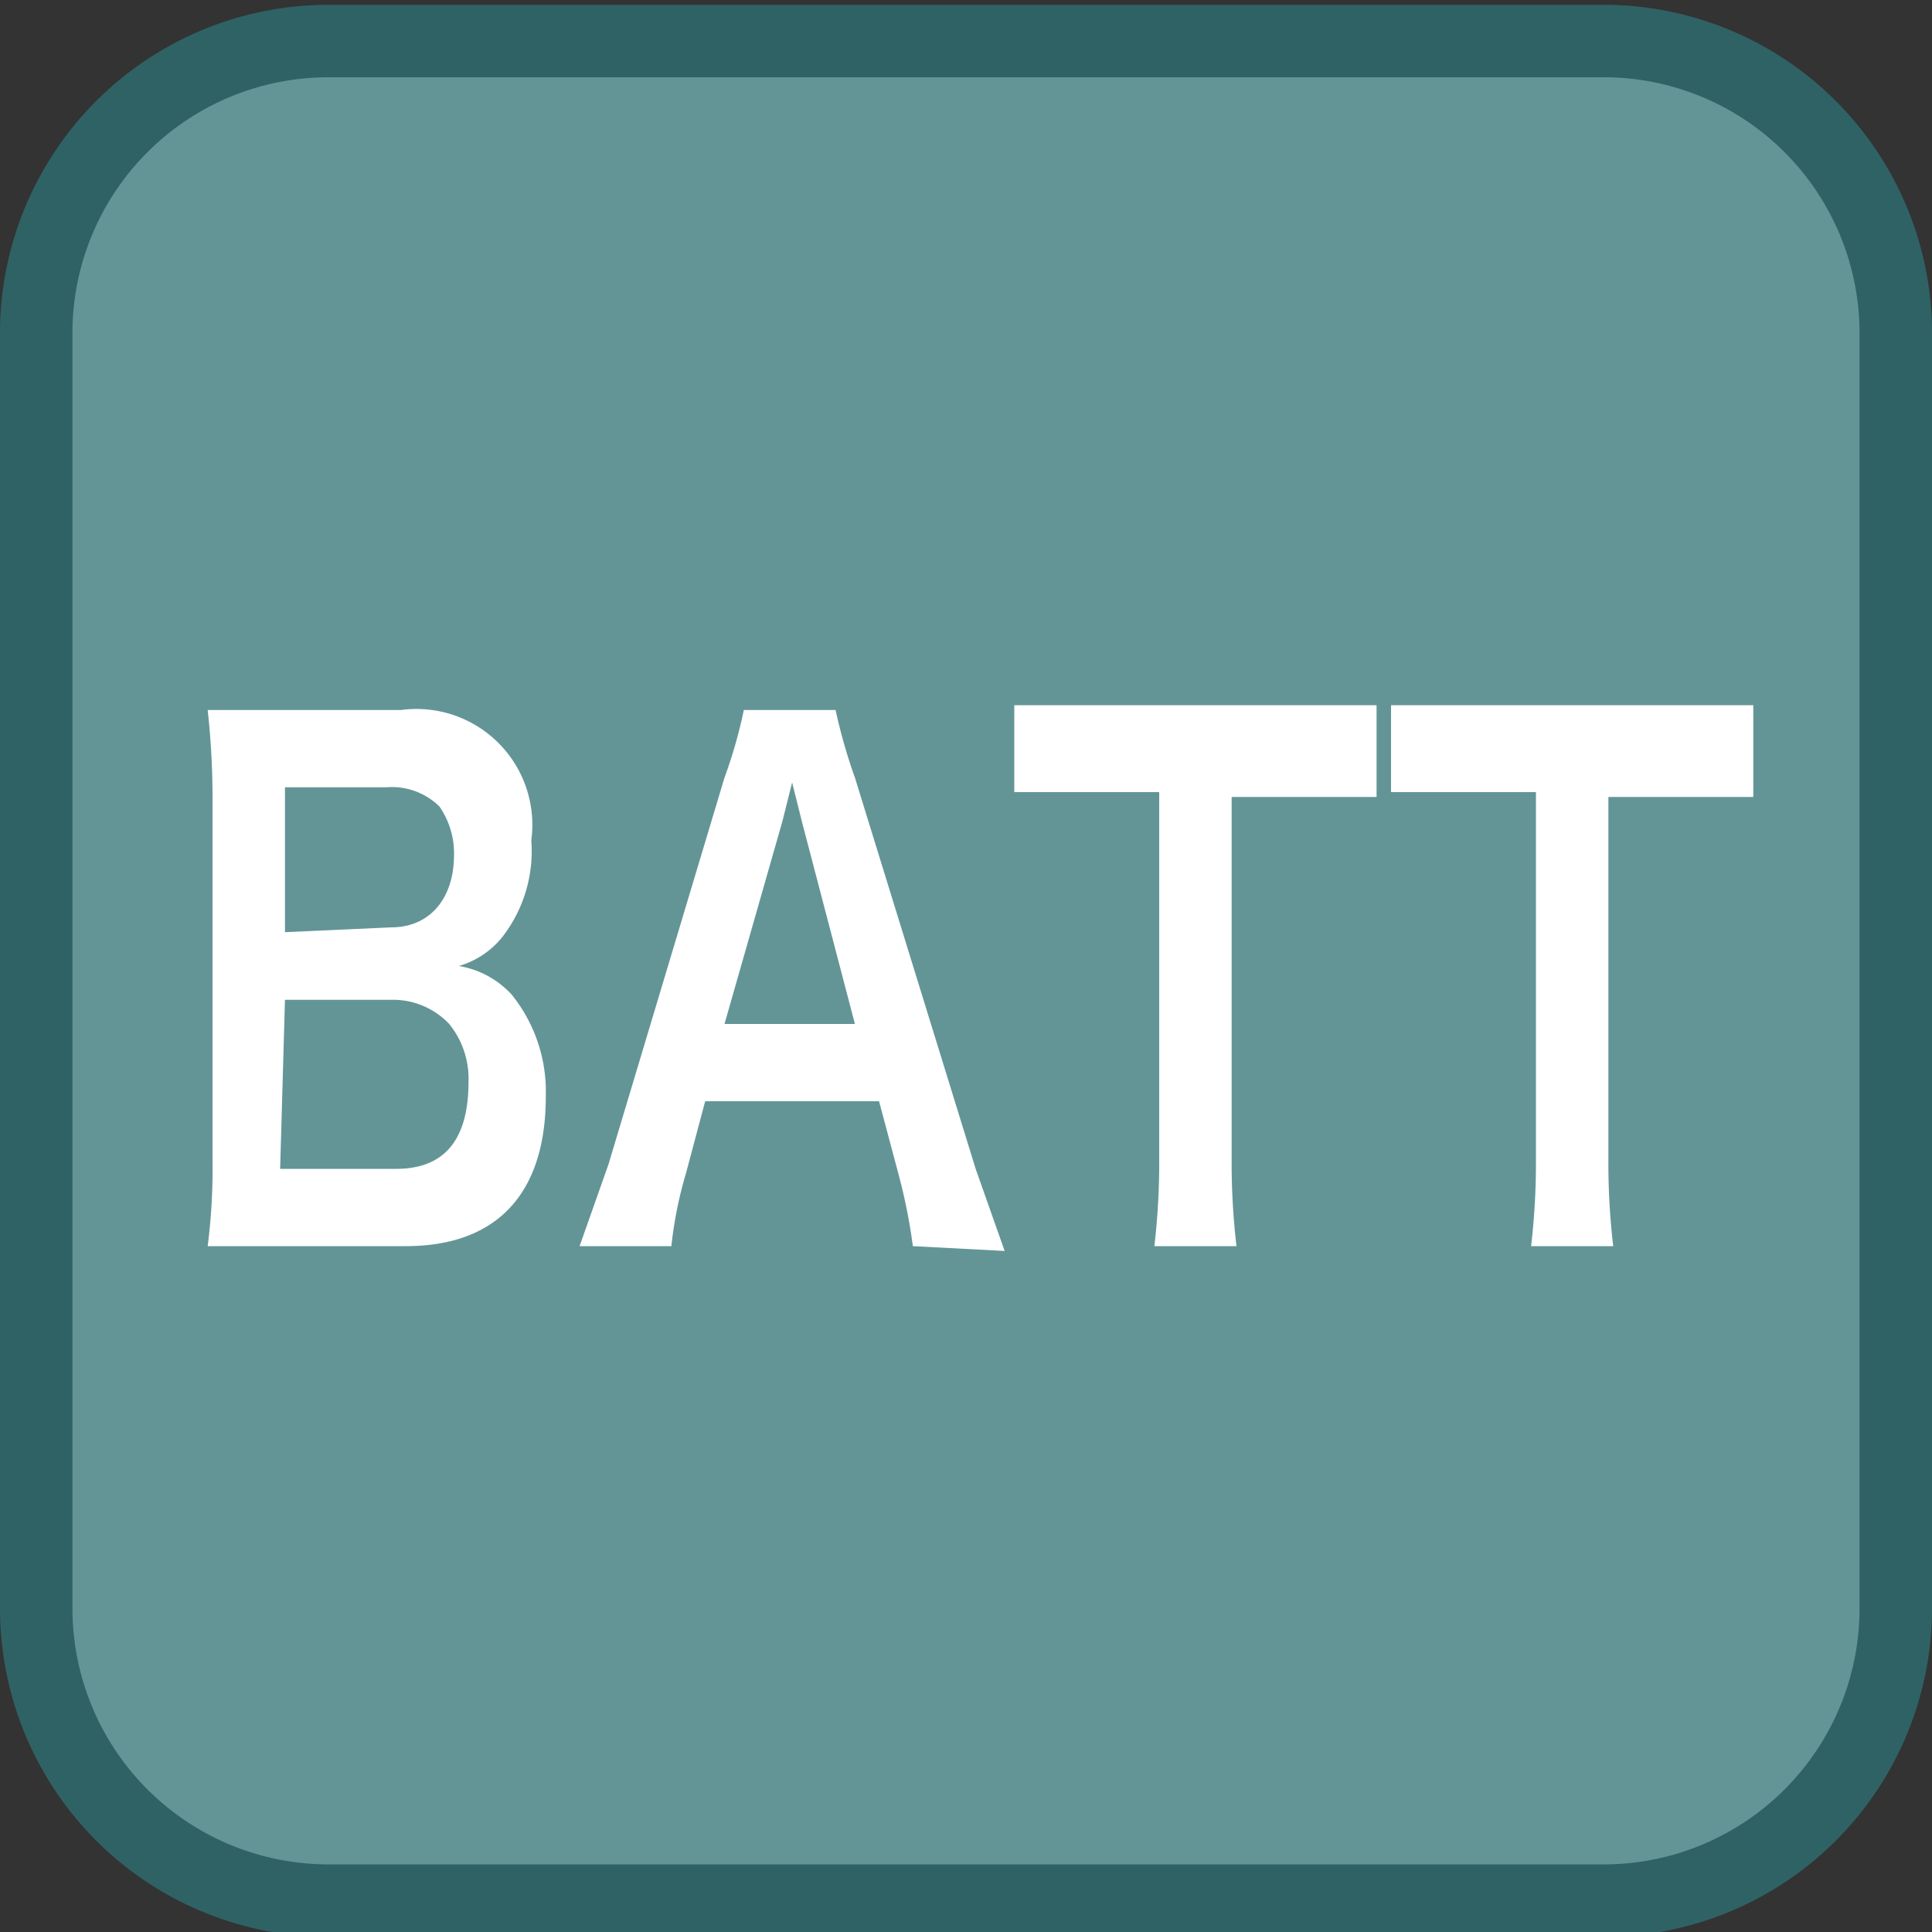
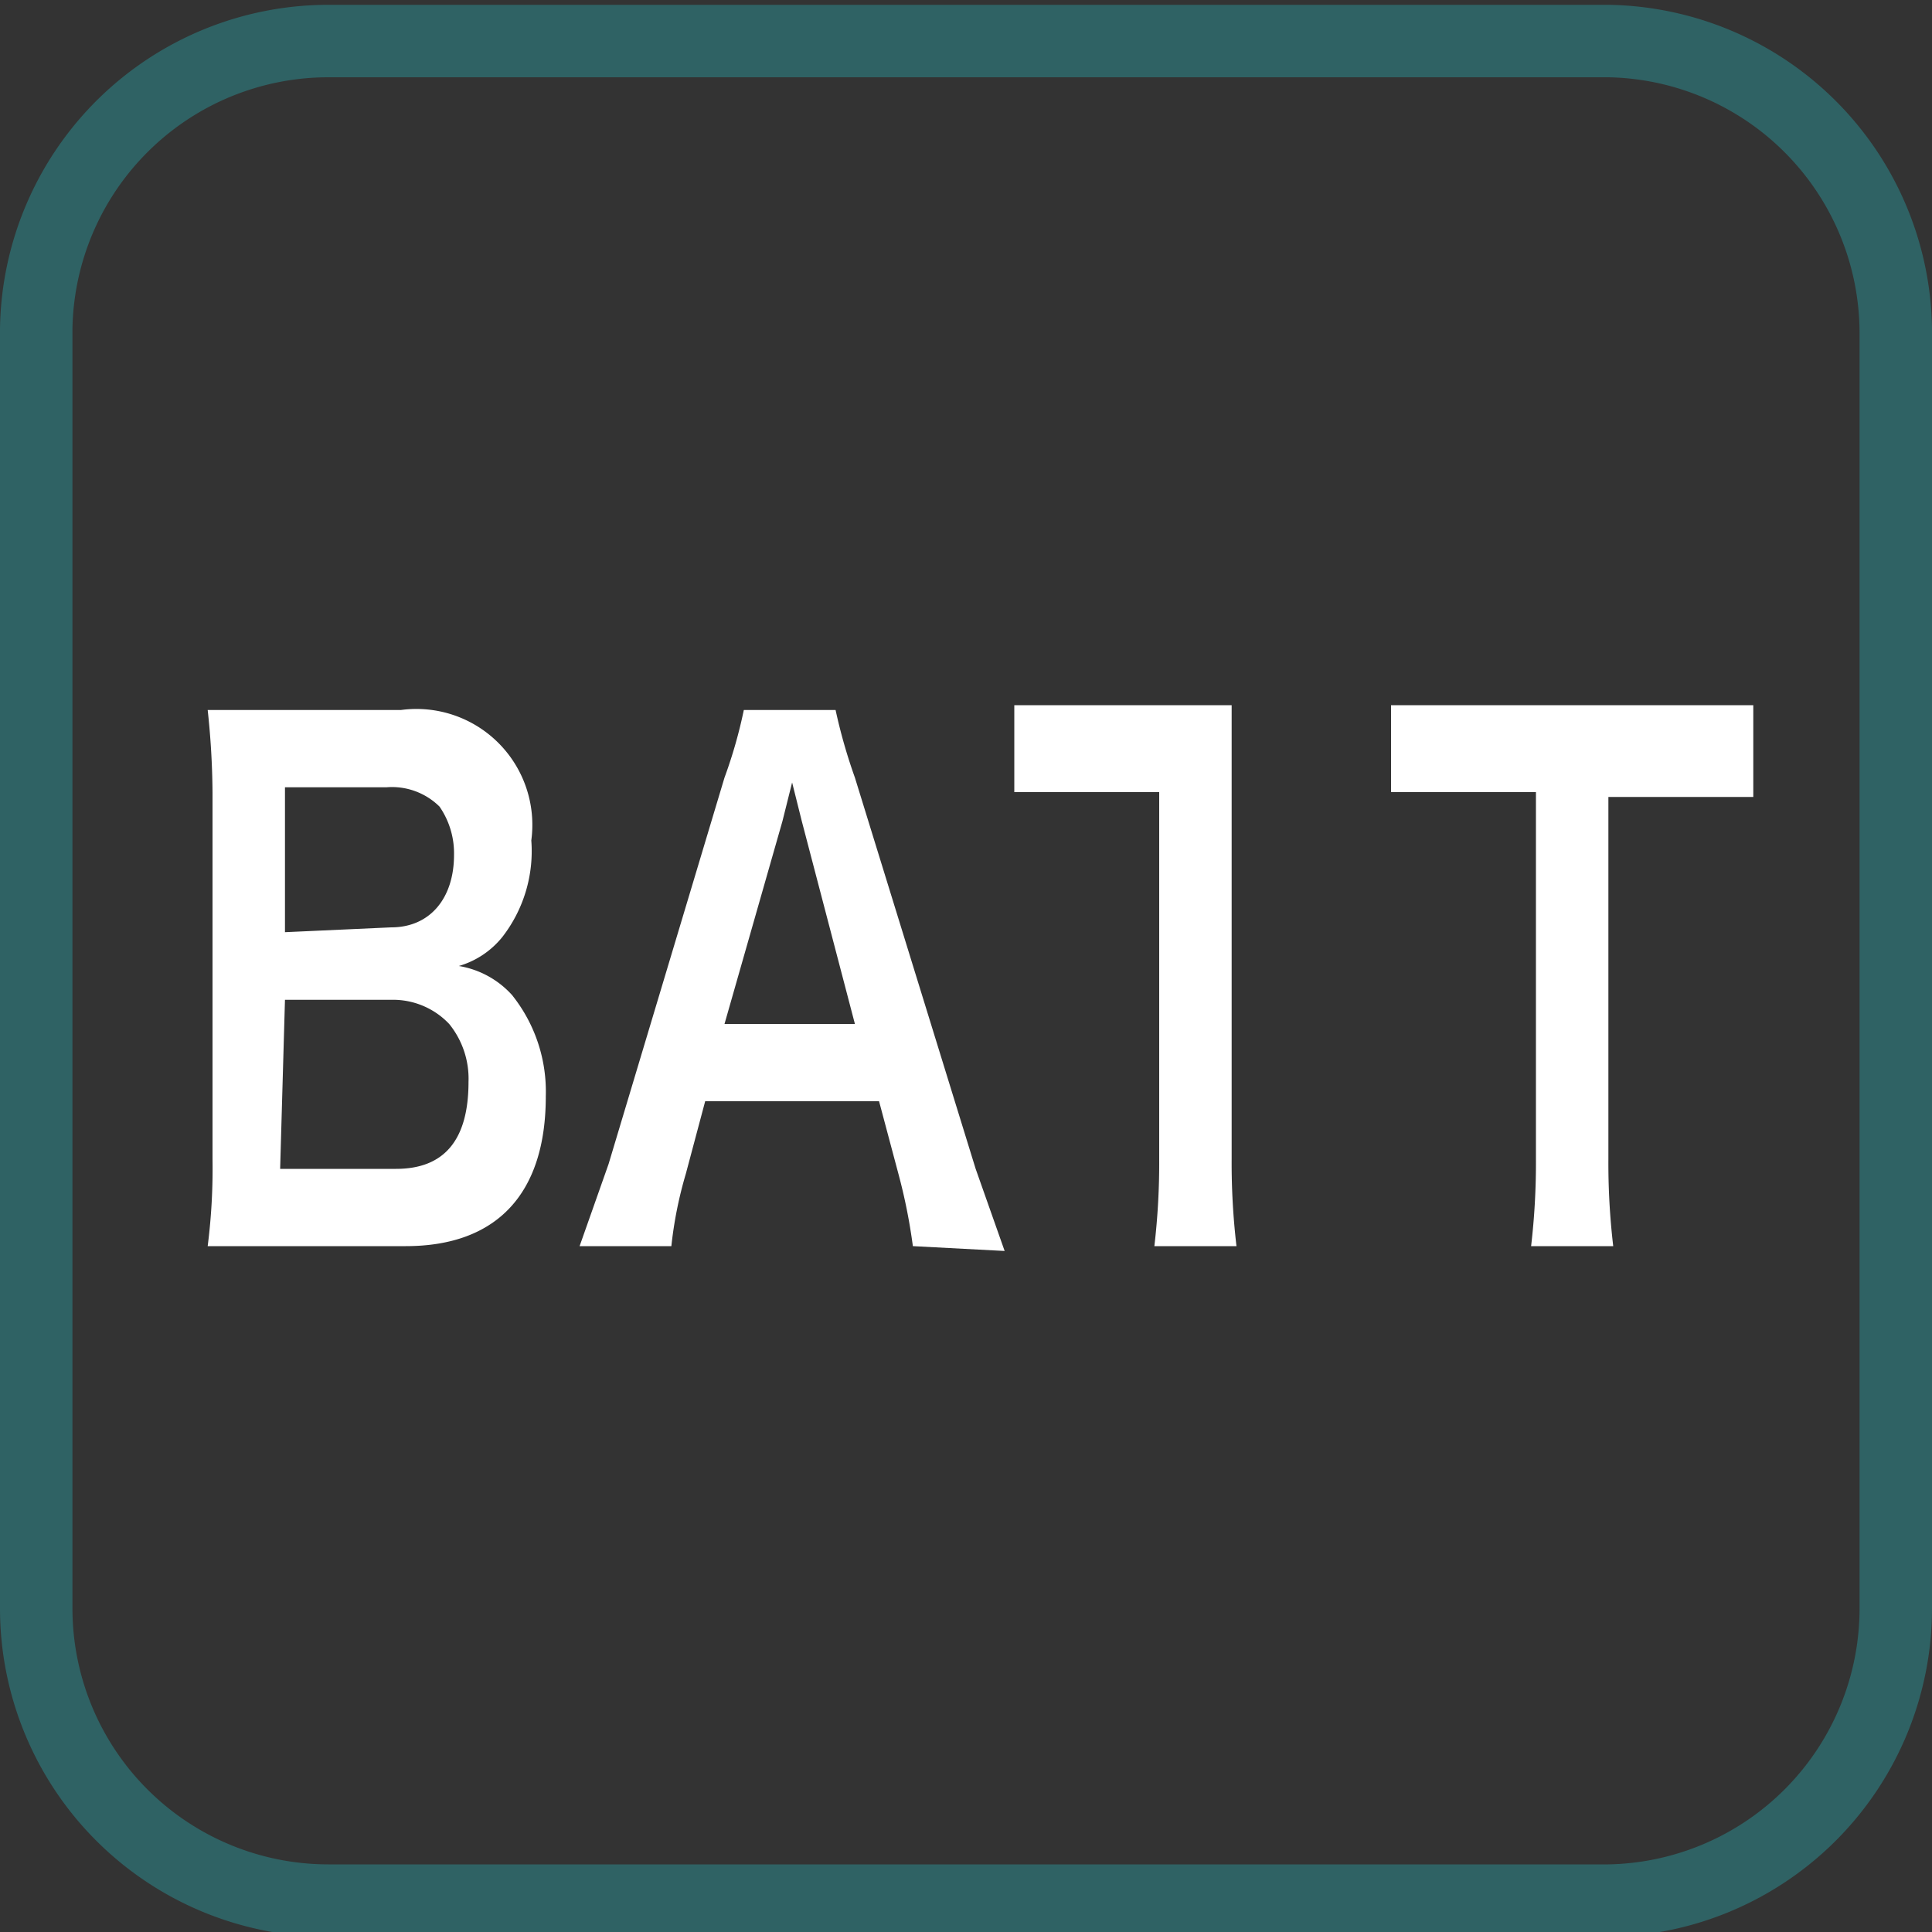
<svg xmlns="http://www.w3.org/2000/svg" id="_1" data-name="1" viewBox="0 0 40 40">
  <rect x="0" y="0" width="40" height="40" fill="#333333" stroke="none" />
  <title>function_BatteryCheck</title>
-   <rect x="0.7" y="0.8" width="38.5" height="38.5" rx="6" ry="6" style="fill:#639597" />
  <path d="M33.3,1.6a5.3,5.3,0,0,1,5.2,5.3V33.3a5.3,5.3,0,0,1-5.2,5.3H6.8a5.3,5.3,0,0,1-5.3-5.3V6.8A5.3,5.3,0,0,1,6.8,1.6H33.3m0-1.5H6.8A6.8,6.8,0,0,0,0,6.8V33.3a6.8,6.8,0,0,0,6.8,6.8H33.3A6.8,6.8,0,0,0,40,33.3V6.8A6.8,6.8,0,0,0,33.3.1Z" style="fill:#2f6264" />
  <path d="M5.7,25.8H4.3A12.7,12.7,0,0,0,4.4,24V16.4a16.8,16.8,0,0,0-.1-1.7h4A2.4,2.4,0,0,1,11,17.4a2.9,2.9,0,0,1-.6,2,1.8,1.8,0,0,1-.9.6,1.9,1.9,0,0,1,1.1.6,3.2,3.2,0,0,1,.7,2.1c0,2-1,3.1-2.9,3.1Zm2.4-6.6c.8,0,1.3-.6,1.3-1.5a1.7,1.7,0,0,0-.3-1,1.4,1.4,0,0,0-1.1-.4H5.9v3Zm-2.3,5H8.2c1,0,1.5-.6,1.5-1.8a1.8,1.8,0,0,0-.4-1.2,1.6,1.6,0,0,0-1.2-.5H5.9Z" style="fill:#fff" />
  <path d="M18.9,25.8a11.6,11.6,0,0,0-.3-1.5l-.4-1.5H14.6l-.4,1.5a8.4,8.4,0,0,0-.3,1.5H12l.6-1.7L15,16.1a9.9,9.9,0,0,0,.4-1.4h1.9a11.2,11.2,0,0,0,.4,1.4l2.5,8.1.6,1.7Zm-2.3-8.8-.2-.8-.2.8L15,21.2h2.7Z" style="fill:#fff" />
-   <path d="M25.5,24a14.7,14.7,0,0,0,.1,1.8H23.9A14.8,14.8,0,0,0,24,24V16.4H21V14.6h7.5v1.9h-3Z" style="fill:#fff" />
+   <path d="M25.5,24a14.7,14.7,0,0,0,.1,1.8H23.9A14.8,14.8,0,0,0,24,24V16.4H21V14.6h7.5h-3Z" style="fill:#fff" />
  <path d="M33.3,24a14.7,14.7,0,0,0,.1,1.8H31.7a14.8,14.8,0,0,0,.1-1.8V16.4h-3V14.6h7.5v1.9h-3Z" style="fill:#fff" />
</svg>